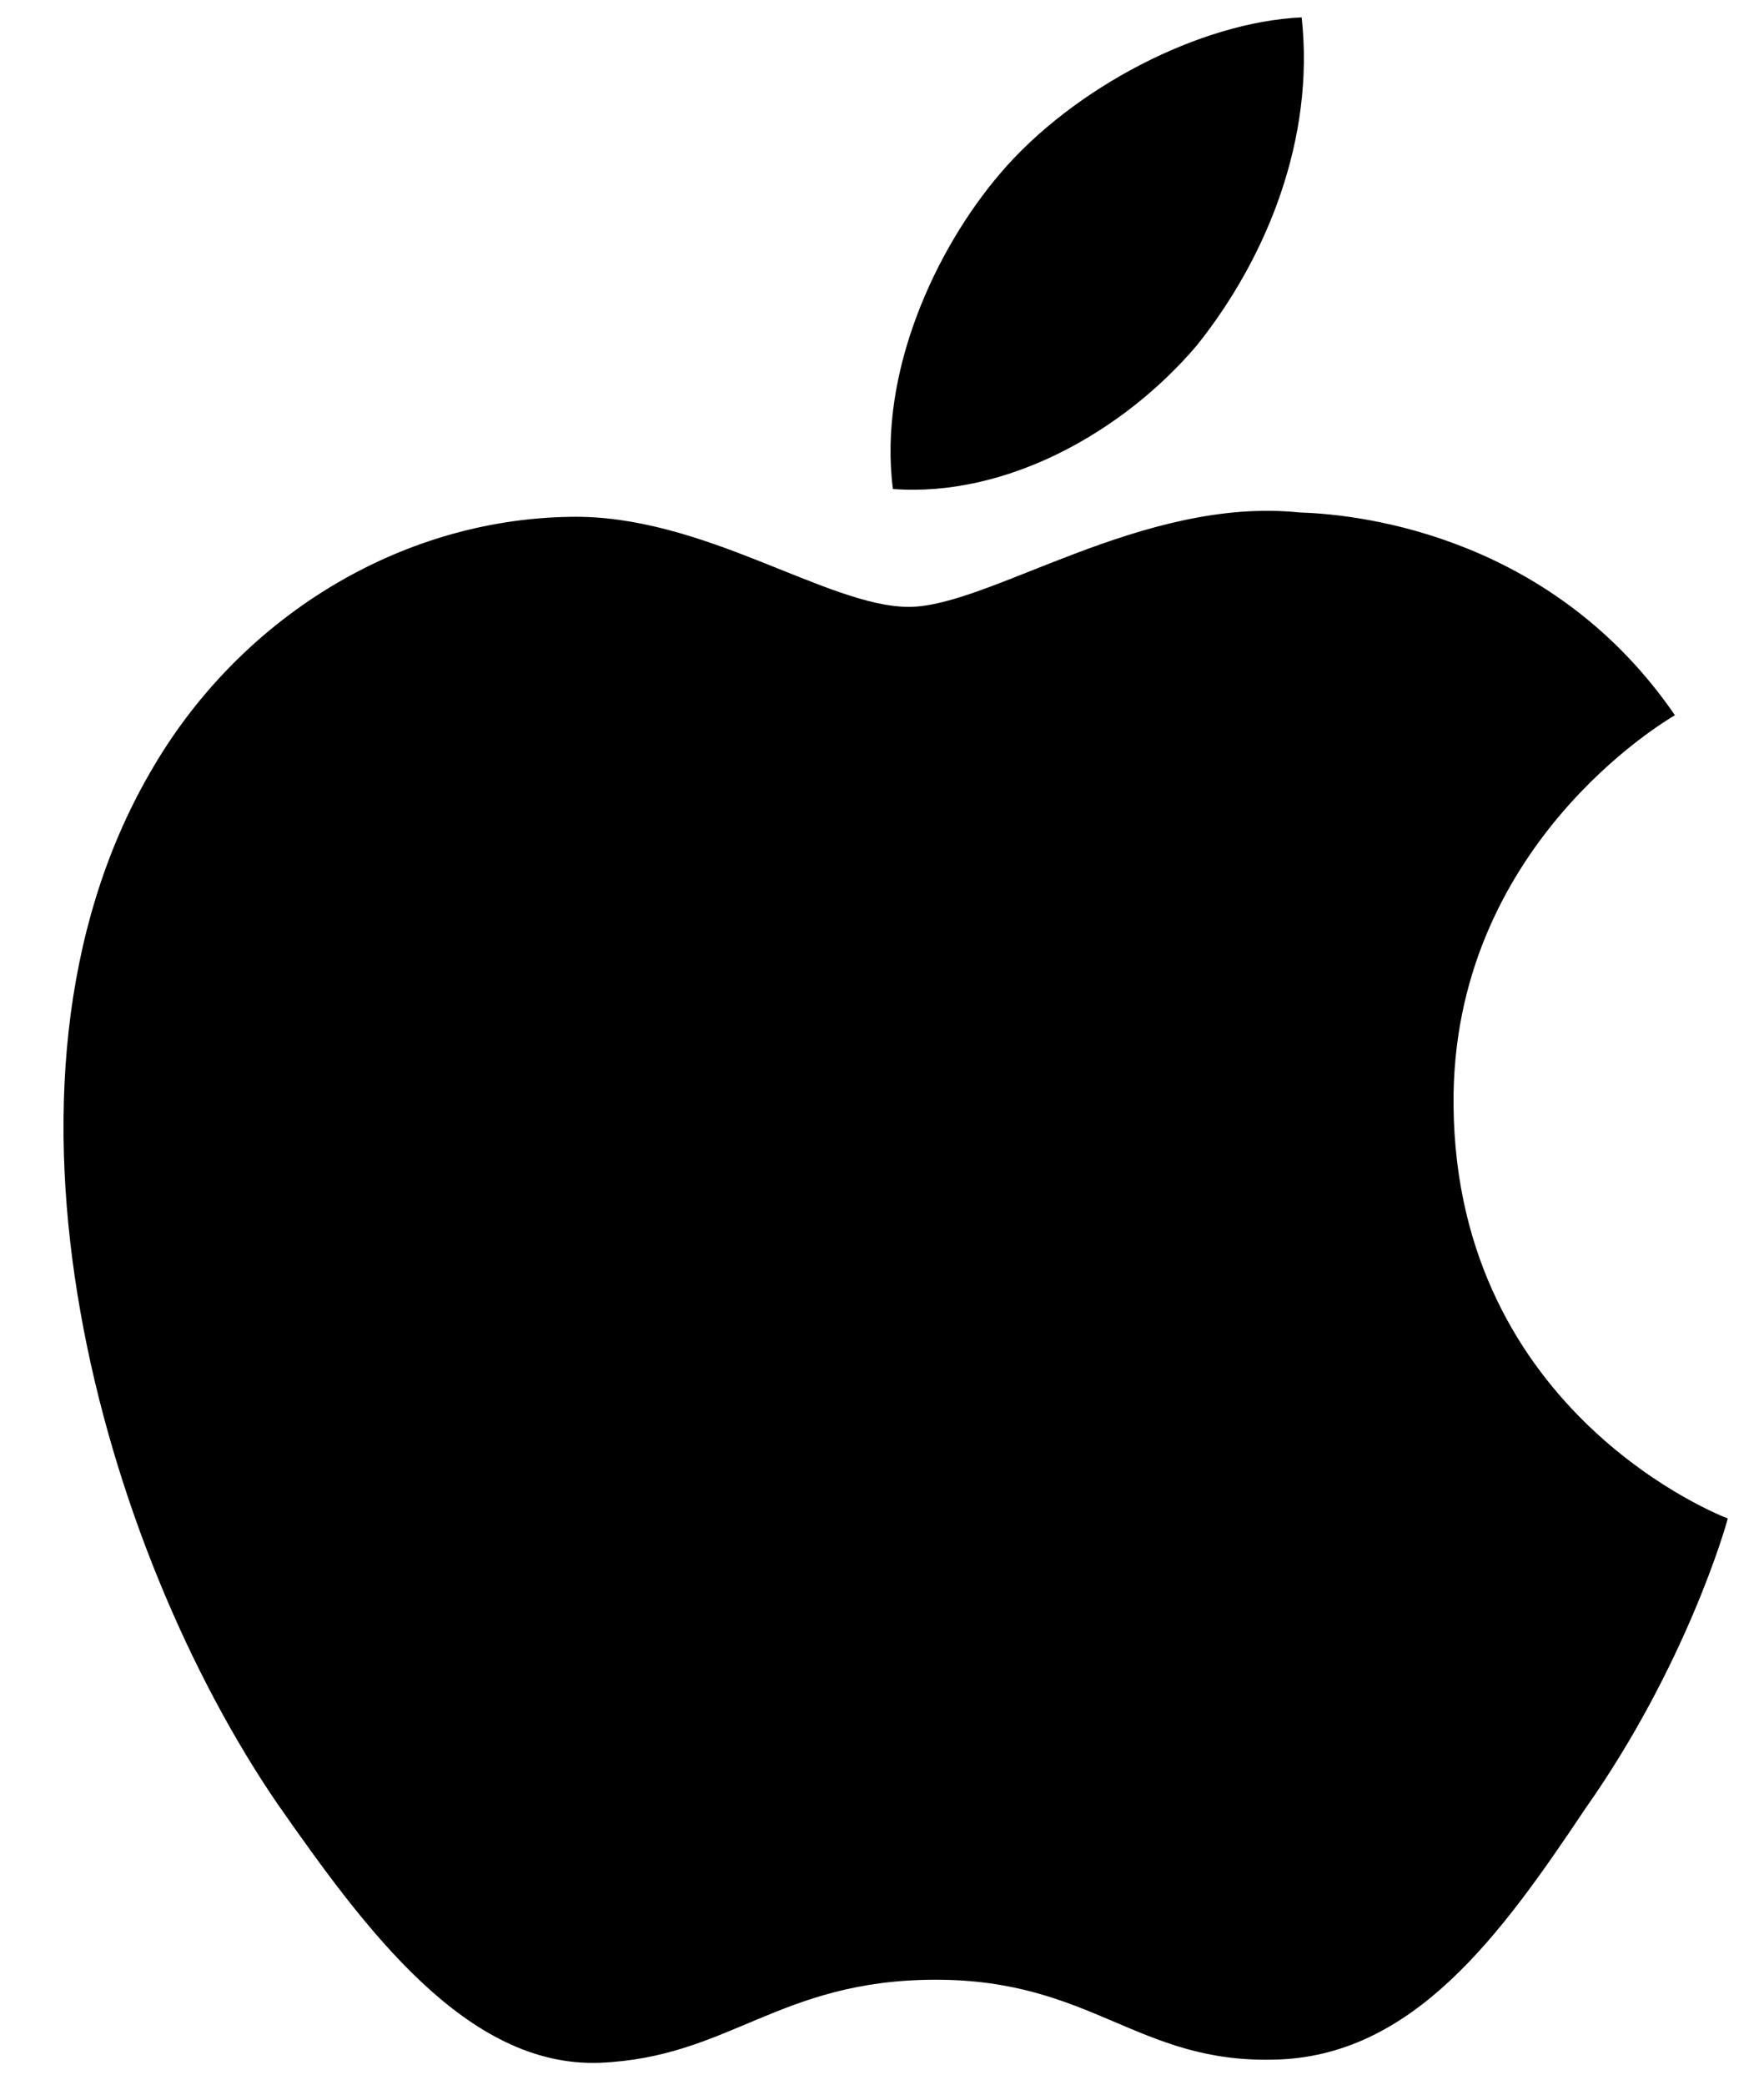
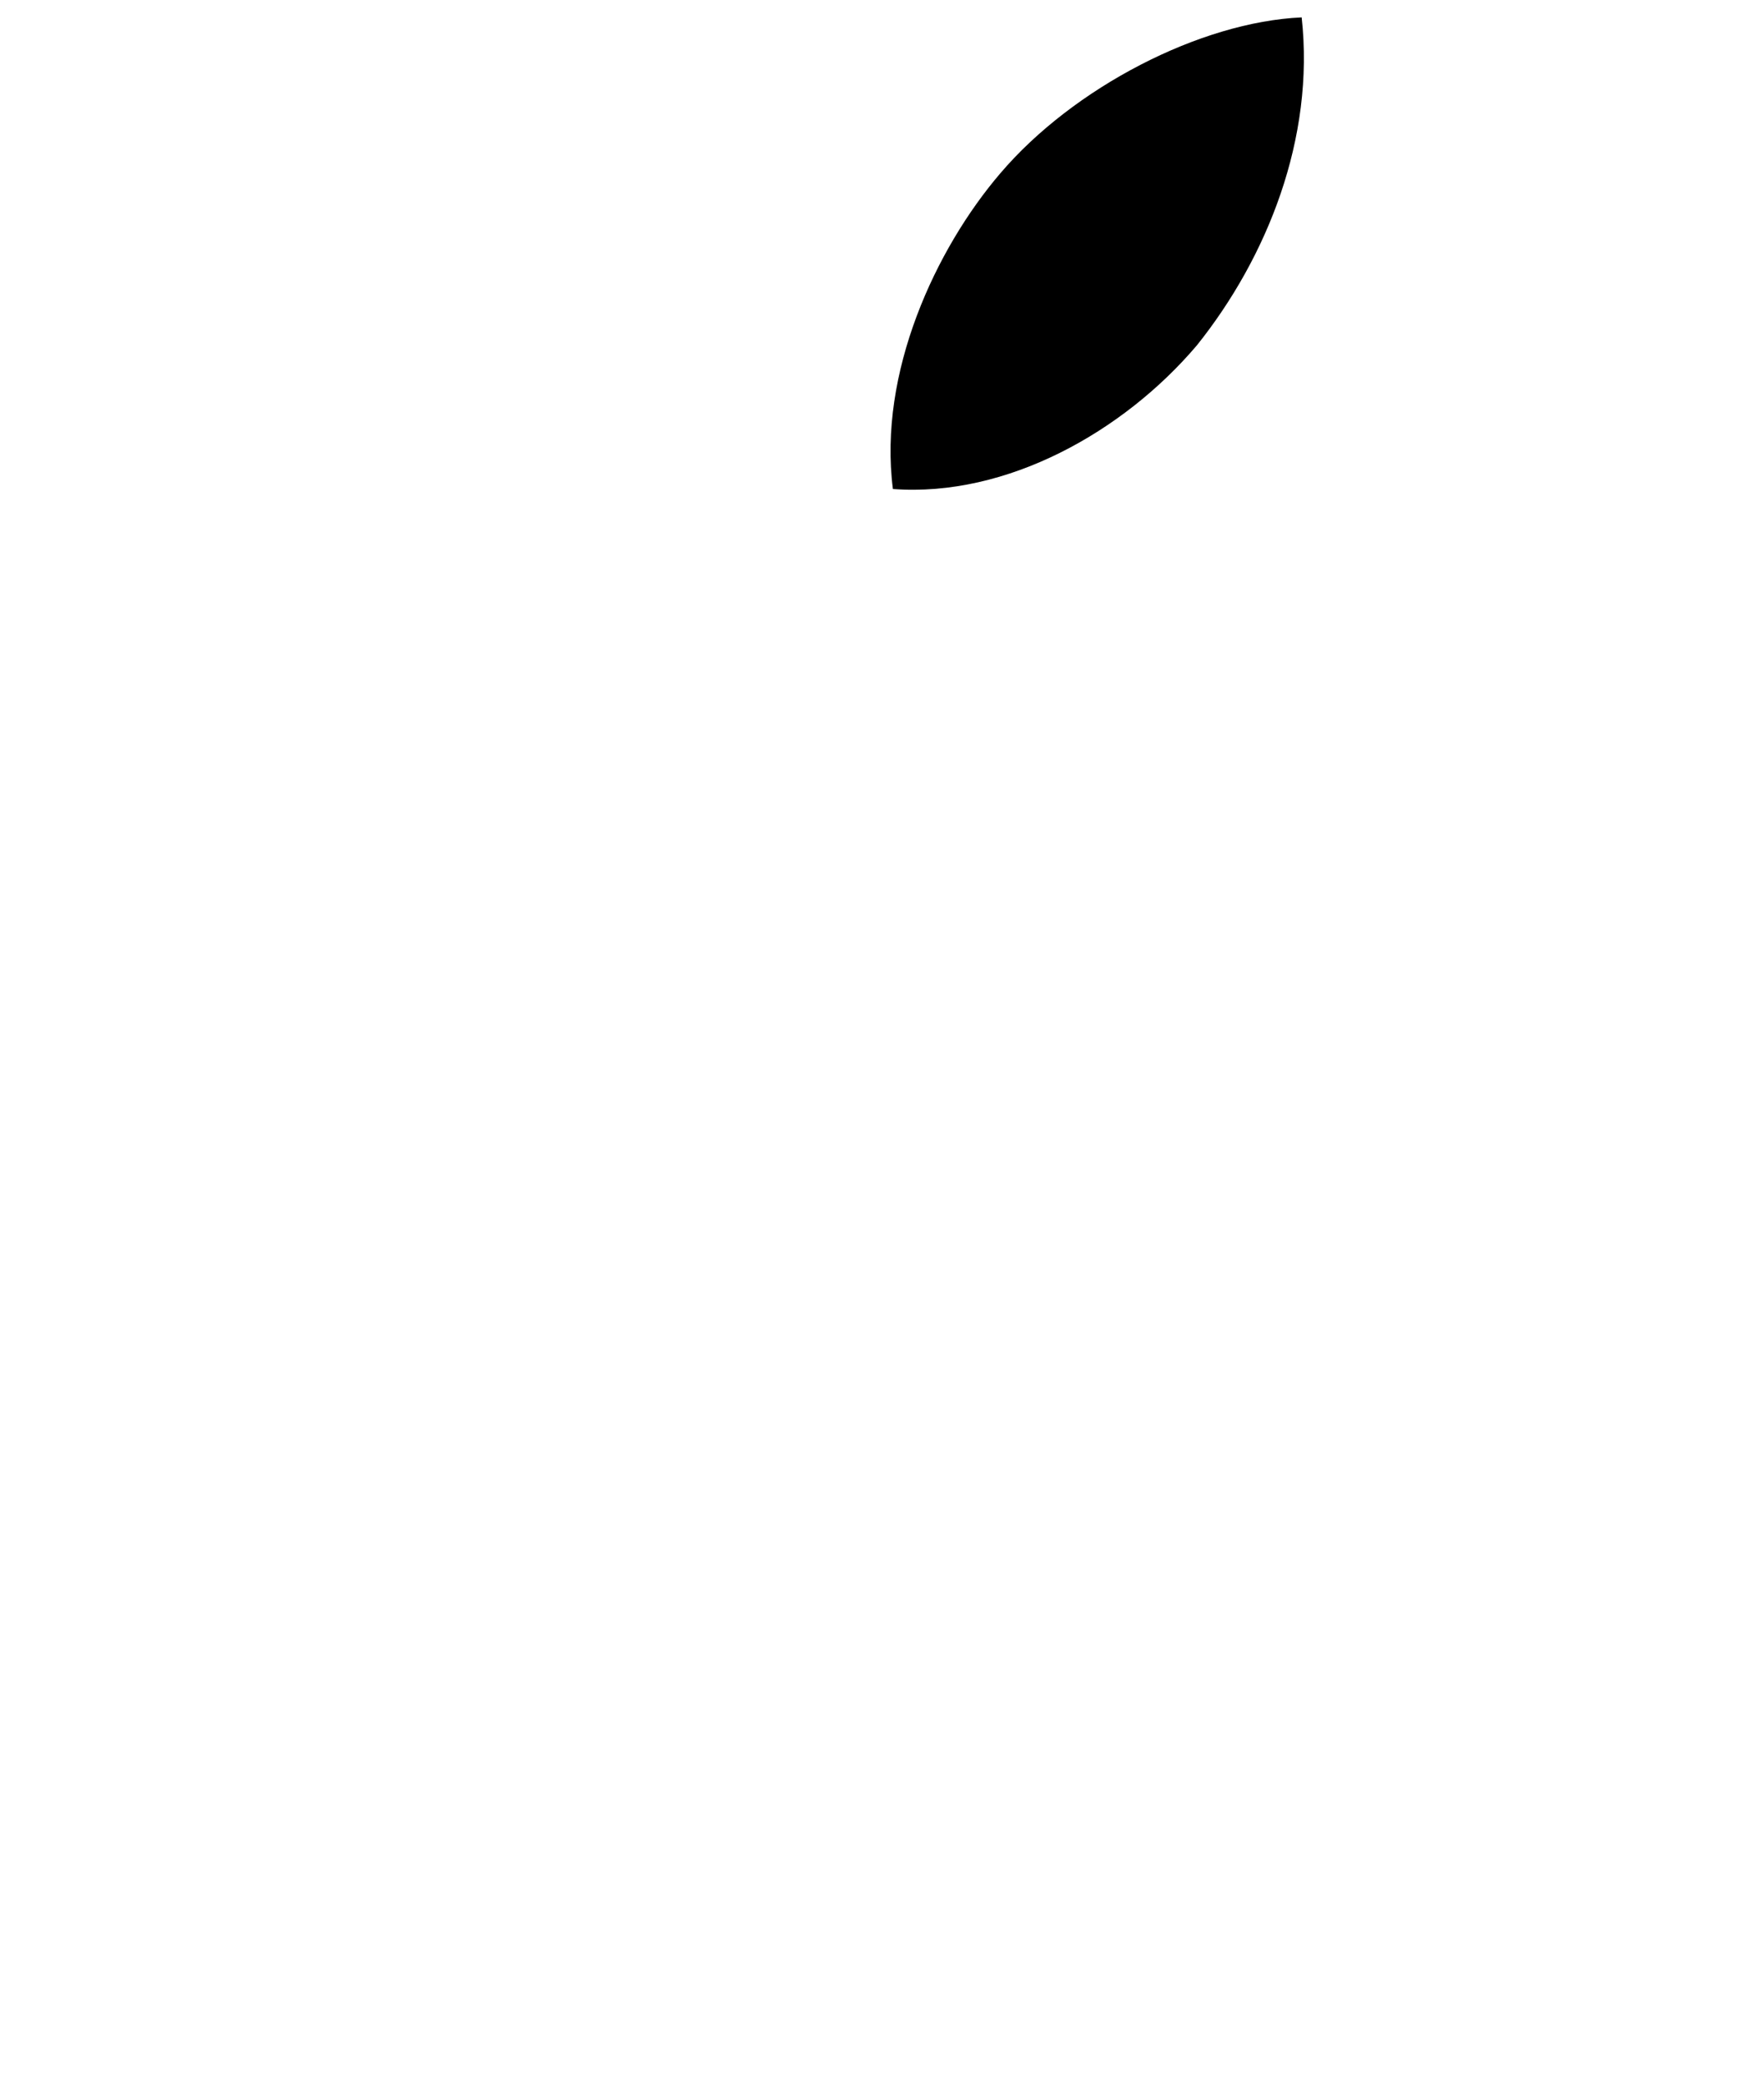
<svg xmlns="http://www.w3.org/2000/svg" version="1.1" width="22" height="26">
  <g fill="#000000">
-     <path d="M18.128,13.784 C18.099,10.561 20.767,8.993 20.889,8.92 C19.378,6.717 17.036,6.416 16.213,6.392 C14.246,6.185 12.338,7.569 11.336,7.569 C10.314,7.569 8.771,6.412 7.108,6.446 C4.968,6.479 2.966,7.718 1.868,9.642 C-0.398,13.565 1.292,19.33 3.463,22.501 C4.549,24.054 5.818,25.788 7.479,25.727 C9.104,25.66 9.711,24.691 11.672,24.691 C13.615,24.691 14.185,25.727 15.879,25.688 C17.623,25.66 18.721,24.128 19.769,22.561 C21.024,20.781 21.528,19.028 21.548,18.938 C21.507,18.924 18.161,17.647 18.128,13.784 L18.128,13.784 Z" />
    <path d="M14.928,4.306 C15.802,3.213 16.4,1.726 16.234,0.217 C14.969,0.273 13.387,1.092 12.476,2.161 C11.67,3.103 10.95,4.647 11.136,6.099 C12.557,6.205 14.016,5.382 14.928,4.306 L14.928,4.306 Z" />
  </g>
</svg>